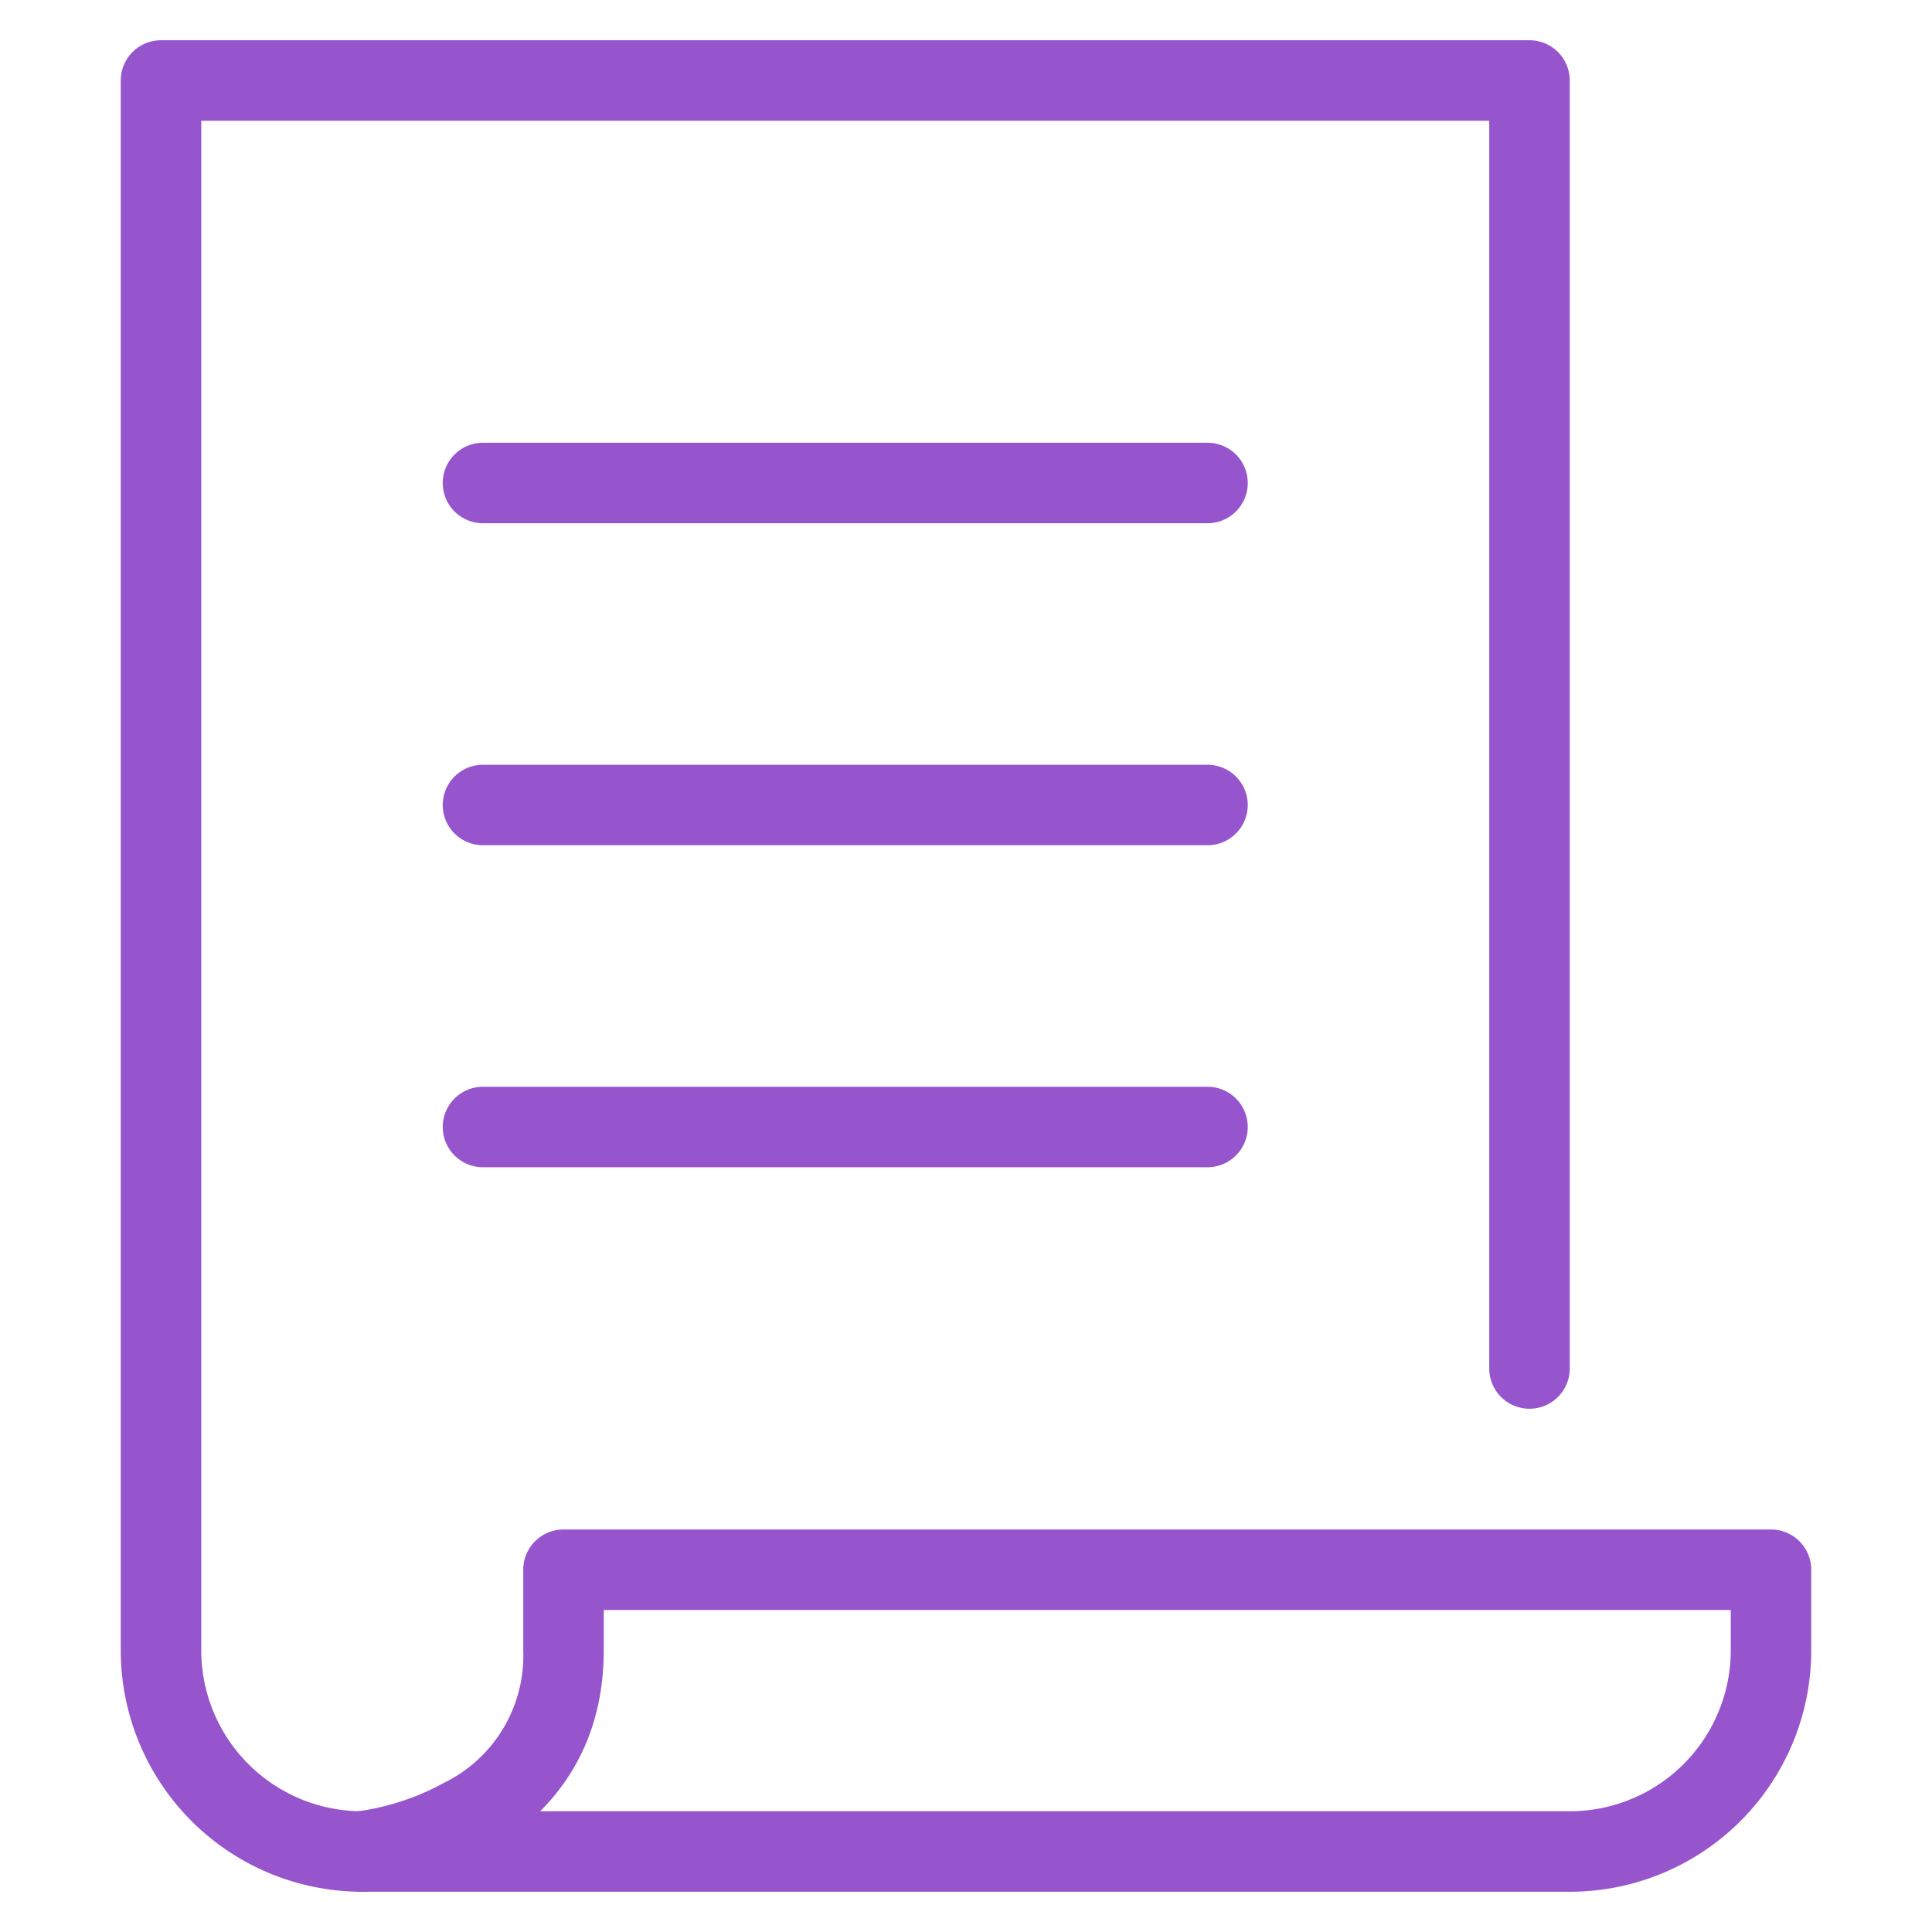
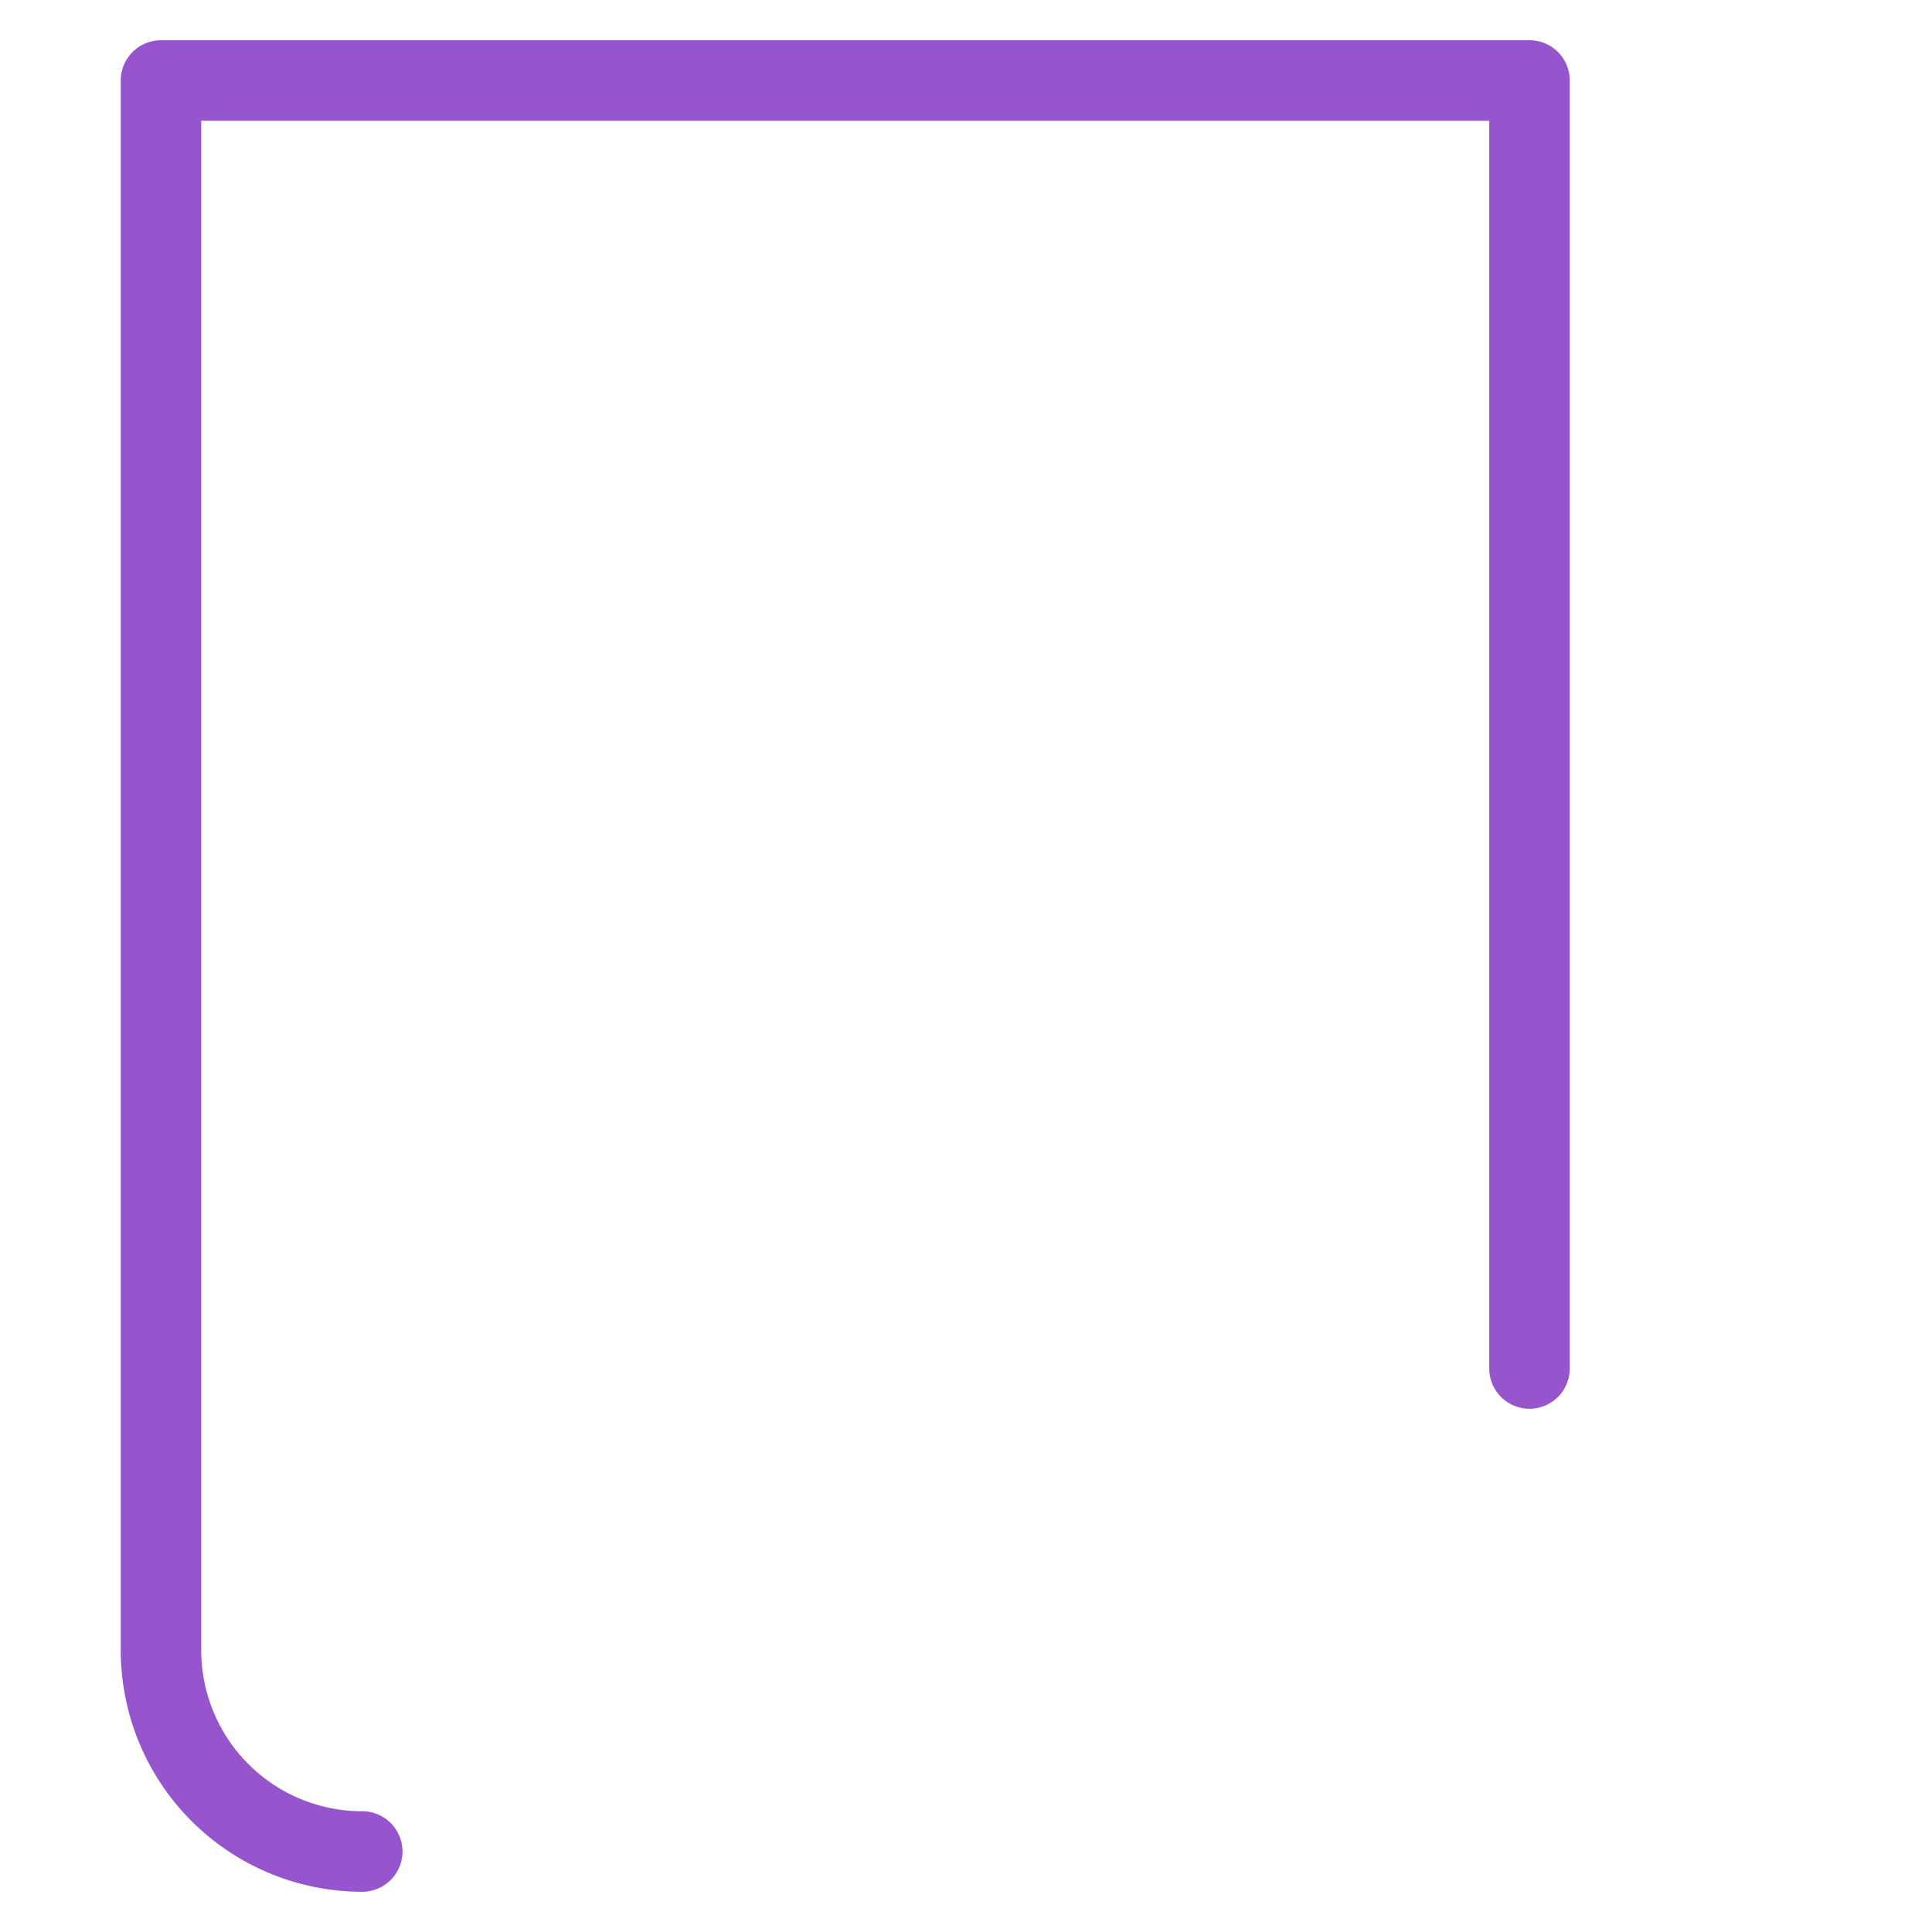
<svg xmlns="http://www.w3.org/2000/svg" width="48" height="48">
  <g fill="#9755CD" fill-rule="nonzero">
-     <path d="M13 39a1 1 0 0 1 1-1h30a1 1 0 0 1 1 1v2a6 6 0 0 1-6 6H9c-1.27 0-1.36-1.87-.1-2a6.2 6.2 0 0 0 2.12-.7 3.52 3.52 0 0 0 1.98-3.3v-2zm2 1v1c0 1.67-.58 3-1.58 4H39a4 4 0 0 0 4-4v-1H15z" />
    <path d="M5 3v38a4 4 0 0 0 4 4 1 1 0 0 1 0 2 6 6 0 0 1-6-6V2a1 1 0 0 1 1-1h34a1 1 0 0 1 1 1v32a1 1 0 0 1-2 0V3H5z" />
-     <path d="M12 13a1 1 0 0 1 0-2h18a1 1 0 0 1 0 2H12zM12 21a1 1 0 0 1 0-2h18a1 1 0 0 1 0 2H12zM12 29a1 1 0 0 1 0-2h18a1 1 0 0 1 0 2H12z" />
  </g>
</svg>